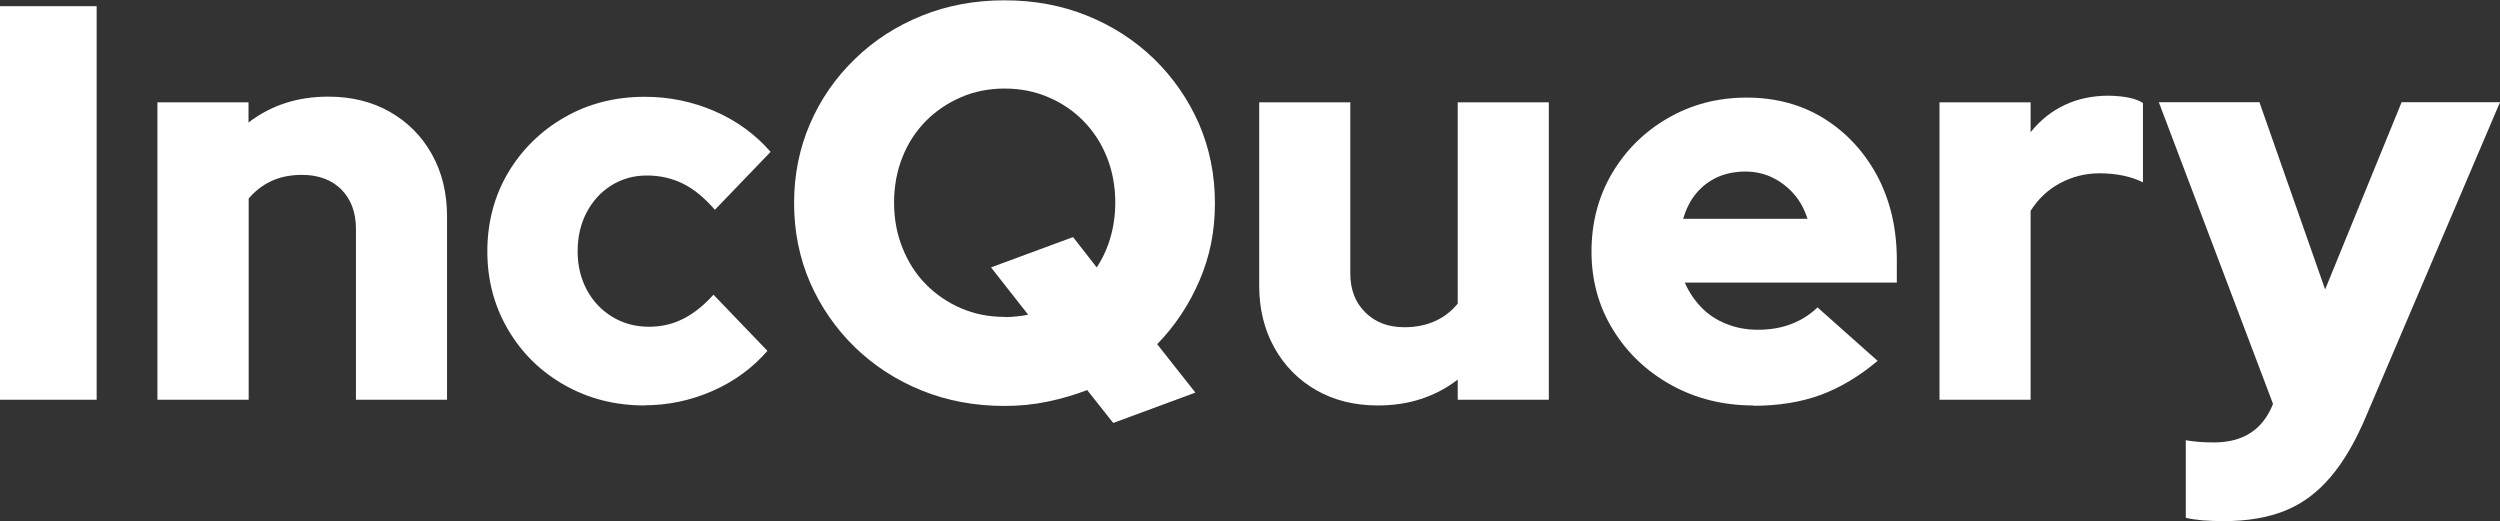
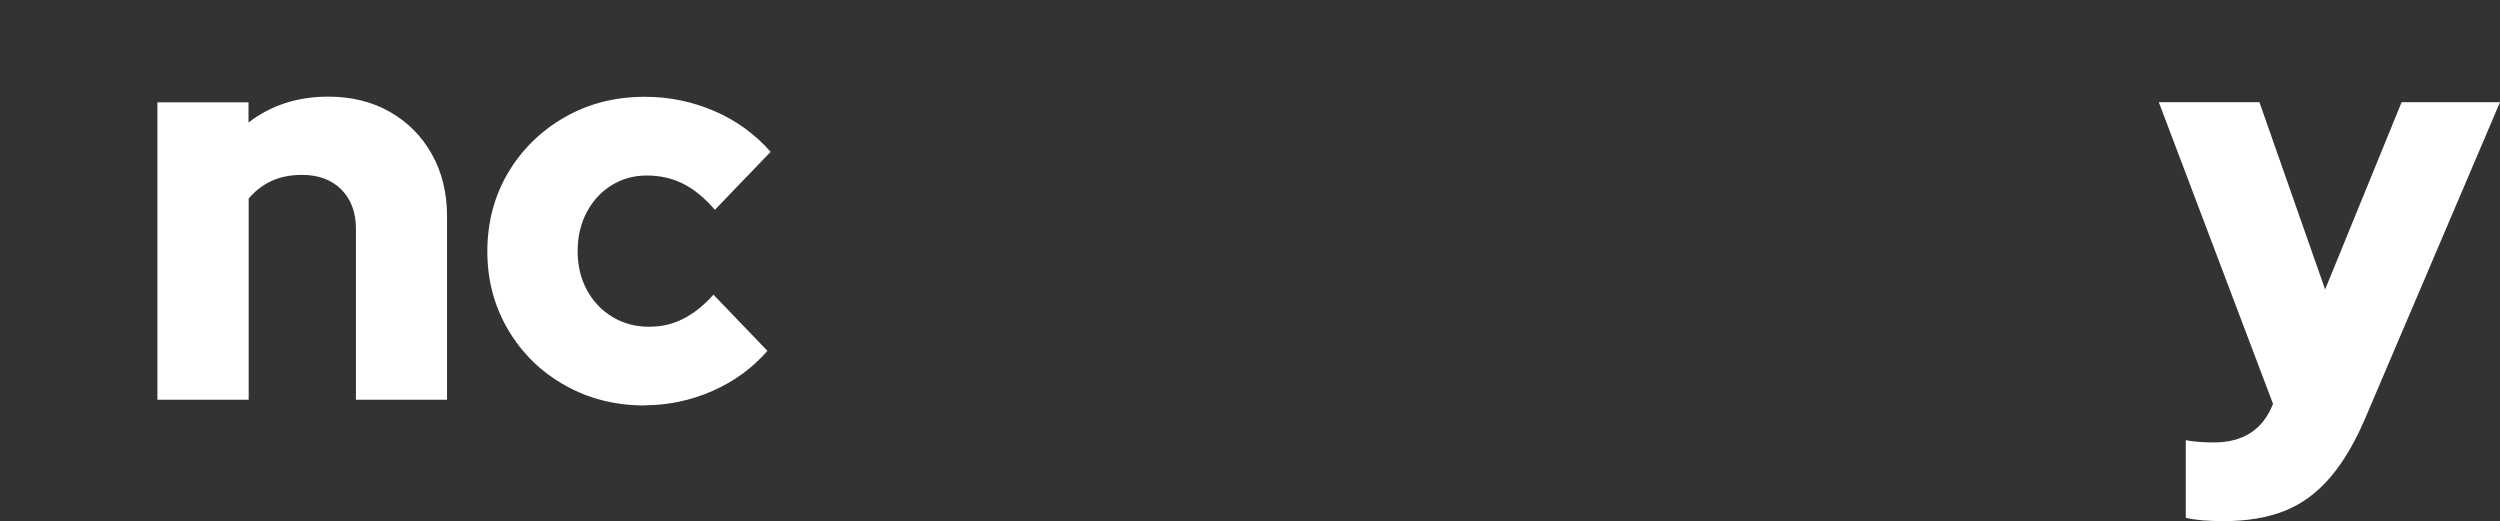
<svg xmlns="http://www.w3.org/2000/svg" id="Layer_1" viewBox="0 0 157.54 32.84">
  <rect x="0" y="0" width="157.54" height="32.84" fill="#333333" stroke="none" />
  <defs>
    <style>.cls-1{fill:#fff;}</style>
  </defs>
-   <path class="cls-1" d="M0,25.19V.39H6.09V25.19H0Z" />
  <path class="cls-1" d="M9.92,25.19V6.45h5.74v1.27c1.42-1.09,3.09-1.63,5.03-1.63,1.46,0,2.76,.32,3.88,.96,1.12,.64,2,1.52,2.64,2.66s.96,2.44,.96,3.93v11.55h-5.74V14.42c0-1.04-.31-1.86-.92-2.48-.61-.61-1.44-.92-2.48-.92-.73,0-1.38,.13-1.93,.39-.56,.26-1.03,.63-1.43,1.1v12.68h-5.74Z" />
  <path class="cls-1" d="M40.63,25.55c-1.87,0-3.55-.43-5.05-1.28-1.5-.85-2.69-2.01-3.56-3.49-.87-1.48-1.31-3.12-1.31-4.94s.44-3.49,1.31-4.96c.87-1.46,2.06-2.63,3.56-3.49,1.5-.86,3.18-1.29,5.05-1.29,1.54,0,3,.3,4.39,.9s2.57,1.46,3.54,2.57l-3.51,3.65c-.66-.76-1.33-1.31-2.02-1.65s-1.44-.51-2.27-.51-1.57,.21-2.23,.62-1.18,.98-1.56,1.7c-.38,.72-.57,1.54-.57,2.46s.2,1.71,.58,2.43c.39,.72,.93,1.29,1.61,1.7s1.45,.62,2.3,.62c.78,0,1.5-.16,2.16-.5,.66-.33,1.3-.84,1.91-1.52l3.4,3.54c-.95,1.09-2.1,1.93-3.47,2.53-1.37,.6-2.8,.9-4.29,.9h0Z" />
-   <path class="cls-1" d="M70.14,26.64l-1.63-2.06c-.8,.31-1.64,.55-2.5,.73-.86,.18-1.77,.27-2.71,.27-1.87,0-3.6-.32-5.21-.97s-3.01-1.56-4.22-2.73c-1.2-1.17-2.14-2.53-2.82-4.07-.67-1.55-1.01-3.22-1.01-5.01s.34-3.47,1.01-5.01c.67-1.55,1.61-2.9,2.82-4.07,1.2-1.17,2.61-2.08,4.22-2.73,1.61-.65,3.34-.97,5.21-.97s3.6,.32,5.21,.97c1.61,.65,3.01,1.56,4.22,2.73,1.2,1.17,2.14,2.53,2.82,4.07,.67,1.55,1.01,3.22,1.01,5.01s-.32,3.35-.97,4.87-1.54,2.86-2.67,4.02l2.41,3.05-5.17,1.91h0Zm-6.84-6.66c.26,0,.51-.01,.76-.04,.25-.02,.49-.06,.73-.11l-2.34-2.98,5.17-1.91,1.49,1.91c.38-.57,.67-1.2,.87-1.9,.2-.7,.3-1.42,.3-2.18,0-1.04-.18-2-.53-2.87-.35-.87-.84-1.63-1.47-2.27-.63-.64-1.36-1.14-2.21-1.5-.85-.37-1.77-.55-2.76-.55s-1.91,.18-2.76,.55c-.85,.37-1.59,.87-2.21,1.5-.63,.64-1.12,1.39-1.47,2.27s-.53,1.83-.53,2.87,.18,1.97,.53,2.85,.84,1.65,1.47,2.29c.63,.64,1.36,1.14,2.21,1.51,.85,.37,1.77,.55,2.76,.55h0Z" />
-   <path class="cls-1" d="M86.83,25.55c-1.47,0-2.76-.32-3.88-.96-1.12-.64-2-1.53-2.64-2.67-.64-1.15-.96-2.45-.96-3.91V6.45h5.74v10.77c0,1.02,.31,1.84,.94,2.46,.63,.63,1.45,.94,2.46,.94,.73,0,1.38-.13,1.95-.39,.57-.26,1.04-.63,1.42-1.1V6.45h5.74V25.19h-5.74v-1.27c-1.42,1.09-3.09,1.63-5.03,1.63h0Z" />
-   <path class="cls-1" d="M110.5,25.55c-1.91,0-3.64-.43-5.19-1.29-1.55-.86-2.77-2.02-3.67-3.49-.9-1.46-1.35-3.11-1.35-4.92s.43-3.46,1.29-4.92c.86-1.46,2.04-2.63,3.53-3.49,1.49-.86,3.14-1.29,4.96-1.29s3.47,.44,4.89,1.33,2.53,2.1,3.35,3.63c.81,1.54,1.22,3.29,1.22,5.28v1.42h-13.36c.26,.59,.61,1.11,1.04,1.56,.44,.45,.96,.8,1.58,1.04,.61,.25,1.27,.37,1.98,.37,.78,0,1.49-.12,2.13-.37,.64-.25,1.18-.6,1.63-1.04l3.79,3.37c-1.18,.99-2.39,1.71-3.63,2.16-1.24,.45-2.64,.67-4.2,.67h0Zm-4.43-11.76h7.83c-.19-.61-.48-1.14-.87-1.58-.39-.44-.84-.78-1.36-1.03-.52-.25-1.09-.37-1.7-.37s-1.22,.12-1.74,.35c-.52,.24-.96,.57-1.33,1.01-.37,.44-.64,.97-.83,1.61h0Z" />
-   <path class="cls-1" d="M122.22,25.19V6.45h5.74v1.88c.61-.76,1.33-1.33,2.16-1.72s1.75-.58,2.76-.58c1.02,.02,1.74,.18,2.16,.46v5c-.38-.19-.8-.33-1.27-.43-.47-.09-.96-.14-1.45-.14-.9,0-1.73,.21-2.5,.62s-1.39,1-1.86,1.75v11.9h-5.74Z" />
  <path class="cls-1" d="M140.11,32.84c-.45,0-.89-.02-1.31-.05-.43-.04-.78-.09-1.06-.16v-4.89c.47,.09,1.06,.14,1.77,.14,1.84,0,3.08-.8,3.72-2.41v-.04l-7.19-18.99h6.34l4.14,11.8,4.82-11.8h6.2l-8.4,19.7c-.68,1.63-1.44,2.94-2.27,3.91-.83,.98-1.78,1.69-2.87,2.13-1.09,.44-2.39,.66-3.9,.66h0Z" />
</svg>